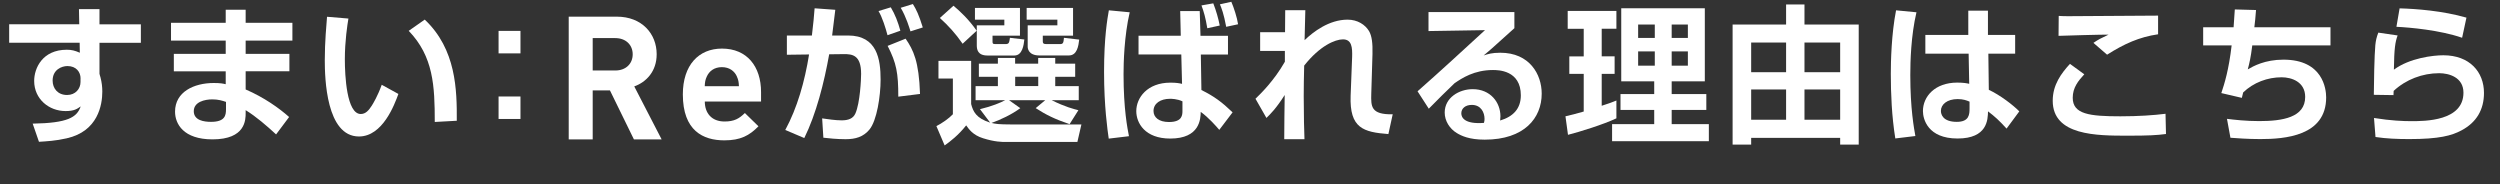
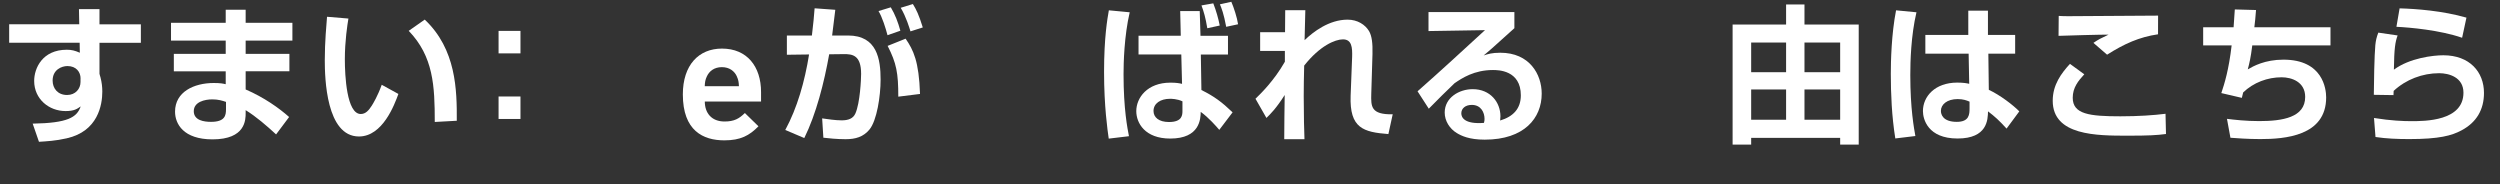
<svg xmlns="http://www.w3.org/2000/svg" id="_レイヤー_2" data-name="レイヤー 2" width="433.74" height="31.98" viewBox="0 0 433.74 31.98">
  <rect x="0" y="0" width="433.74" height="31.98" fill="#333333" stroke="none" />
  <defs>
    <style>
      .cls-1 {
        fill: #fff;
      }
    </style>
  </defs>
  <g id="_レイヤー_5" data-name="レイヤー 5">
    <g>
      <path class="cls-1" d="M13.69,1.59h3.57v2.63h7.18v3.2h-7.18v5.38c0,.08.16.55.18.65.21.81.31,1.61.31,2.44,0,2.29-.73,6.89-6.19,8.11-1.92.44-3.53.52-4.8.6l-1.09-3.15c6.05-.1,7.68-1.07,8.33-2.99-.62.44-1.14.81-2.62.81-2.88,0-5.45-2.08-5.45-5.23,0-2.21,1.43-5.41,5.66-5.41.88,0,1.43.16,2.26.52l-.03-1.74H1.59v-3.2h12.16l-.05-2.63ZM13.98,13.62c0-1.12-.75-2.16-2.28-2.16-.99,0-2.57.62-2.57,2.52,0,1.33.86,2.5,2.51,2.5,1.45,0,2.33-1.07,2.33-2.26v-.6Z" />
      <path class="cls-1" d="M39.16,3.95V1.69h3.46v2.26h8.11v3.09h-8.11v2.31h7.59v3.02h-7.59v3.15c3.2,1.38,5.82,3.25,7.54,4.78l-2.26,3.02c-1.64-1.51-3.43-3.07-5.28-4.21v.49c0,1.17,0,4.58-5.75,4.58-5.04,0-6.5-2.68-6.5-4.81,0-3.43,3.28-4.97,6.71-4.97,1.17,0,1.61.1,2.08.21v-2.24h-9v-3.02h9v-2.31h-9.49v-3.09h9.49ZM39.21,17.68c-.62-.21-1.33-.44-2.37-.44-1.33,0-3.22.44-3.22,2.05s1.79,1.85,2.99,1.85c2.42,0,2.6-1.12,2.6-2.18v-1.27Z" />
      <path class="cls-1" d="M60.45,3.22c-.18,1.07-.62,3.87-.62,7.07,0,2.81.31,9.49,2.76,9.49.86,0,1.4-.65,1.92-1.46.26-.42,1.01-1.64,1.72-3.61l2.89,1.59c-.68,1.87-2.73,7.38-6.84,7.38-5.69,0-5.93-10.14-5.93-13.23,0-3.25.29-6.19.39-7.54l3.72.31ZM75.43,21.16c0-6.24-.23-11.36-4.52-15.81l2.78-1.95c5.46,5.15,5.59,12.19,5.56,17.55l-3.82.21Z" />
      <path class="cls-1" d="M90.3,5.36v3.9h-3.8v-3.9h3.8ZM90.3,16.74v3.9h-3.8v-3.9h3.8Z" />
-       <path class="cls-1" d="M109.98,24.18l-4.16-8.5h-2.99v8.5h-4.16V2.89h8.35c4.34,0,6.91,2.96,6.91,6.52,0,2.99-1.82,4.84-3.89,5.58l4.75,9.19h-4.81ZM106.75,6.6h-3.92v5.63h3.92c1.83,0,3.02-1.17,3.02-2.81s-1.2-2.81-3.02-2.81Z" />
      <path class="cls-1" d="M122.28,17.6c0,2.04,1.2,3.48,3.42,3.48,1.71,0,2.55-.51,3.53-1.47l2.36,2.3c-1.58,1.61-3.1,2.44-5.92,2.44-3.68,0-7.2-1.67-7.2-7.97,0-5.09,2.75-7.95,6.79-7.95,4.34,0,6.78,3.1,6.78,7.54v1.64h-9.75ZM127.85,13.27c-.42-.93-1.29-1.62-2.61-1.62s-2.19.69-2.61,1.62c-.27.57-.33.99-.36,1.68h5.93c-.03-.69-.09-1.11-.36-1.68Z" />
      <path class="cls-1" d="M147.14,6.16c5.04,0,5.64,4.13,5.64,7.64,0,2.89-.65,7.1-1.92,8.66-1.07,1.3-2.44,1.69-4.16,1.69-1.48,0-3.04-.16-3.85-.26l-.21-3.35c.94.13,2.29.34,3.38.34,1.17,0,2-.31,2.39-1.2.81-1.82.99-5.98.99-6.86,0-3.22-1.46-3.46-3.07-3.43l-2.47.03c-.88,4.94-2.26,10.37-4.32,14.53l-3.3-1.4c2.08-3.82,3.38-8.42,4.13-13.1l-3.85.05v-3.33h4.34c.26-2.11.36-3.33.47-4.73l3.59.26c-.08.7-.47,3.82-.55,4.47h2.76ZM153.98,6.11c-.31-1.2-.91-3.12-1.56-4.19l2.13-.65c.75,1.25,1.25,2.57,1.66,4.06l-2.24.78ZM155.85,16.77c0-4.11-.31-5.8-1.85-8.81l3.12-1.25c1.35,1.98,2.31,3.9,2.5,9.59l-3.77.47ZM157.96,5.43c-.16-.52-.73-2.47-1.69-4.08l2.11-.65c.6.96,1.04,1.87,1.72,4.06l-2.13.68Z" />
-       <path class="cls-1" d="M177.04,18.75c-1.46,1.09-3.51,2.06-5.02,2.58.68.16,1.25.26,3.33.26h12.27l-.7,3.04h-12.38c-.68,0-1.95,0-4-.65-1.77-.55-2.47-1.61-2.91-2.23-1.33,1.69-2.81,2.83-3.74,3.48l-1.43-3.35c.96-.49,2.18-1.33,2.86-2.06v-6.19h-2.5v-3.07h5.67v7.49c.34,1.3.86,2.45,3.3,3.23l-1.77-2.34c2.16-.52,3.54-1.12,4.39-1.56h-5.15v-2.44h3.87v-1.62h-3.3v-2.28h3.3v-.99h2.99v.99h4v-.99h2.96v.99h3.46v2.28h-3.46v1.62h4.08v2.44h-4.71c2.42,1.2,3.87,1.54,4.65,1.74l-1.53,2.42c-2.6-.88-4.11-1.64-5.88-2.78l1.66-1.38h-6.29l1.95,1.38ZM165.42.99c1.12.94,2.65,2.36,4.03,4.34l-2.44,2.26c-1.22-1.77-2.5-3.17-3.95-4.47l2.37-2.13ZM169.16,1.38h7.8v4.81h-4.76v.96c0,.36,0,.5.49.5h1.72c.65,0,.68-.21.81-1.09l2.5.29c-.1.96-.34,2.78-1.72,2.78h-4.68c-1.69,0-1.85-1.04-1.85-1.77v-3.46h4.78v-.99h-5.1V1.38ZM176.13,13.31v1.62h4v-1.62h-4ZM178.11,1.38h8.06v4.81h-5.25v.96c0,.34.1.5.62.5h2.37c.57,0,.6-.26.68-1.09l2.65.31c-.13,1.09-.36,2.75-1.79,2.75h-5.12c-1.98,0-2.03-1.32-2.03-1.53v-3.69h5.15v-.99h-5.33V1.38Z" />
      <path class="cls-1" d="M196,2.13c-.96,4.13-1.07,8.81-1.07,10.74,0,6.08.68,9.41.94,10.76l-3.51.42c-.21-1.48-.81-5.59-.81-11.57s.57-9.2.83-10.69l3.61.34ZM204.86,6.21l-.1-4.29h3.39l.13,4.29h4.77v3.25h-4.71l.1,6.16c2.21,1.09,3.54,2.08,5.41,3.87l-2.31,3.04c-.47-.55-1.82-2.11-3.22-3.12-.03,1.17-.1,4.63-5.29,4.63-4.39,0-5.89-2.7-5.89-4.76,0-2.31,1.9-4.94,5.92-4.94,1.04,0,1.56.1,2.02.21l-.13-5.1h-7.42v-3.25h7.33ZM205.15,17.58c-.94-.44-1.92-.44-2.16-.44-1.66,0-2.86.81-2.86,2.11,0,1.12.94,1.92,2.68,1.92,2.34,0,2.34-1.25,2.34-1.98v-1.61ZM209.46,4.89c-.31-1.87-.6-2.83-1.01-3.95l2.05-.36c.52,1.35.86,2.55,1.12,3.85l-2.16.47ZM212.74,4.65c-.42-2.26-.81-3.25-1.09-3.9l1.98-.44c.42.96,1.01,2.76,1.17,3.9l-2.05.44Z" />
      <path class="cls-1" d="M226.47,1.74c-.03.62-.1,3.48-.13,5.23,1.48-1.43,4.24-3.56,7.46-3.56,1.72,0,3.04.86,3.72,1.98.49.83.65,2.11.6,3.98l-.21,6.92c-.05,2.16-.1,3.61,3.72,3.54l-.75,3.43c-4.32-.34-6.76-.99-6.55-6.66l.26-6.73c.05-1.61-.05-3.04-1.59-3.04-1.35,0-4,1.09-6.73,4.55-.05,2.29-.08,3.35-.08,5.33,0,3.33.08,6.11.13,7.44h-3.51c0-1.22.05-6.58.08-7.67-1.48,2.34-2.5,3.33-3.17,3.98l-1.9-3.33c.94-.91,3.22-3.12,5.1-6.42v-1.87h-4.29v-3.25h4.32c0-.34.03-3.74.03-3.82h3.51Z" />
      <path class="cls-1" d="M262.74,2.08v2.81c-4.13,3.74-4.58,4.11-5.33,4.73.73-.23,1.38-.47,2.89-.47,5.07,0,7.18,3.74,7.18,7.1,0,4.24-3.02,7.98-9.88,7.98-2.73,0-4.08-.68-4.84-1.14-1.25-.75-2.11-2.11-2.11-3.56,0-2.6,2.52-4.06,4.86-4.06,3.07,0,4.81,2.29,4.81,4.71,0,.21-.03.36-.05.73,2.26-.68,3.59-2.05,3.59-4.37,0-4.39-3.98-4.39-4.84-4.39-3.25,0-5.36,1.4-6.66,2.29-.88.83-3.51,3.41-4.47,4.42l-1.95-3.02c3.93-3.46,7.83-7.05,11.7-10.61l-9.8.16v-3.3h14.9ZM257.56,20.62c0-1.09-.6-2.42-2.21-2.42-1.12,0-1.82.62-1.82,1.46,0,.73.57,1.92,3.93,1.66.08-.29.1-.47.1-.7Z" />
-       <path class="cls-1" d="M271.6,20.18c.99-.23,1.82-.44,3.17-.83v-6.53h-2.5v-3.04h2.5v-4.78h-2.78V1.9h8.45v3.09h-2.55v4.78h2.24v3.04h-2.24v5.54c1.43-.47,1.87-.62,2.55-.91v3.09c-2.26,1.07-6.45,2.37-8.4,2.86l-.44-3.22ZM281.28,1.43h14.5v12.68h-5.75v2.21h6.01v2.75h-6.01v2.47h6.45v2.96h-16.79v-2.96h7.31v-2.47h-5.85v-2.75h5.85v-2.21h-5.72V1.43ZM284.21,4.26v2.32h2.89v-2.32h-2.89ZM284.21,8.92v2.47h2.89v-2.47h-2.89ZM290.03,4.26v2.32h2.81v-2.32h-2.81ZM290.03,8.92v2.47h2.81v-2.47h-2.81Z" />
      <path class="cls-1" d="M313.07.78v3.48h9.41v20.83h-3.22v-1.17h-15.44v1.17h-3.22V4.26h9.28V.78h3.2ZM303.82,7.38v5.15h6.06v-5.15h-6.06ZM303.82,15.52v5.25h6.06v-5.25h-6.06ZM313.07,7.38v5.15h6.19v-5.15h-6.19ZM313.07,15.52v5.25h6.19v-5.25h-6.19Z" />
      <path class="cls-1" d="M332.5,2.13c-.96,4.06-1.07,8.61-1.07,10.89,0,5.9.65,9.26.88,10.58l-3.48.42c-.62-3.85-.78-7.75-.78-11.23,0-2.13.1-6.86.91-11l3.54.34ZM341.49,6.06V1.85h3.41v4.21h4.72v3.25h-4.65l.08,6.27c2,.94,4.19,2.63,5.29,3.74l-2.21,2.99c-1.27-1.4-2.05-2.11-3.22-2.99-.03,1.43-.1,4.71-5.28,4.71s-6.01-3.38-6.01-4.76c0-2.52,2.08-4.94,5.95-4.94,1.14,0,1.74.13,2.08.21l-.1-5.23h-7.51v-3.25h7.46ZM341.7,17.63c-.49-.21-1.09-.44-2.05-.44-1.85,0-2.91.94-2.91,2.05,0,.55.29,1.9,2.76,1.9,2.18,0,2.21-1.33,2.21-2.37v-1.14Z" />
-       <path class="cls-1" d="M361.61,12.9c-1.04,1.12-2,2.31-2,4.06,0,2.86,2.91,3.22,8.27,3.22,3.12,0,5.75-.18,7.83-.44l.08,3.51c-1.59.21-3.04.29-6.6.29-5.43,0-13.05,0-13.05-6.06,0-2.76,1.46-4.73,2.99-6.4l2.5,1.82ZM374.41,5.95c-3.25.47-5.88,1.66-8.84,3.54l-2.37-2.05c.88-.6,1.25-.78,2.63-1.43-.73-.03-8.16.18-8.68.21l.03-3.46c.39.03,1.07.05,1.61.05,1.92,0,12.9-.08,15.63-.1v3.25Z" />
+       <path class="cls-1" d="M361.61,12.9c-1.04,1.12-2,2.31-2,4.06,0,2.86,2.91,3.22,8.27,3.22,3.12,0,5.75-.18,7.83-.44l.08,3.51c-1.59.21-3.04.29-6.6.29-5.43,0-13.05,0-13.05-6.06,0-2.76,1.46-4.73,2.99-6.4l2.5,1.82ZM374.41,5.95c-3.25.47-5.88,1.66-8.84,3.54l-2.37-2.05c.88-.6,1.25-.78,2.63-1.43-.73-.03-8.16.18-8.68.21l.03-3.46c.39.03,1.07.05,1.61.05,1.92,0,12.9-.08,15.63-.1Z" />
      <path class="cls-1" d="M391.41,1.74c-.1,1.25-.16,2.05-.29,2.99h13.21v3.15h-13.57c-.26,2.13-.49,3.04-.78,4.16.94-.55,2.96-1.69,6.19-1.69,6.84,0,7.41,5.07,7.41,6.55,0,6.73-7.23,7.23-11.44,7.23-2.18,0-4.21-.16-5.17-.23l-.6-3.28c1.3.16,3.25.39,5.59.39,4.03,0,7.98-.62,7.98-4.19,0-2.63-2.37-3.41-4.08-3.41-2.47,0-4.89.91-6.68,2.63-.1.42-.13.55-.23.94l-3.56-.83c.55-1.64,1.3-4.03,1.79-8.27h-4.94v-3.15h5.28c.1-1.48.13-1.82.21-3.09l3.69.1Z" />
      <path class="cls-1" d="M415.98,6.14c-.42,1.14-.6,2.26-.65,5.95,2.73-2.03,6.81-2.5,8.58-2.5,4.58,0,7.05,2.91,7.05,6.53,0,2.91-1.3,5.12-3.9,6.5-1.69.91-3.87,1.51-9.07,1.51-2.05,0-4-.08-5.85-.36l-.26-3.3c2.91.47,5.1.55,6.45.55,2.39,0,9.07,0,9.07-4.94,0-2.7-2.55-3.38-4.21-3.38-2.91,0-5.77,1.09-7.9,3.07,0,.31,0,.42-.03.73l-3.41-.05c0-1.77.1-7.02.26-8.61.08-.81.21-1.38.52-2.18l3.35.49ZM427.16,6.55c-3.85-1.33-9.05-1.79-11.39-1.9l.55-3.2c2.86.08,7.46.42,11.6,1.61l-.75,3.48Z" />
    </g>
  </g>
</svg>